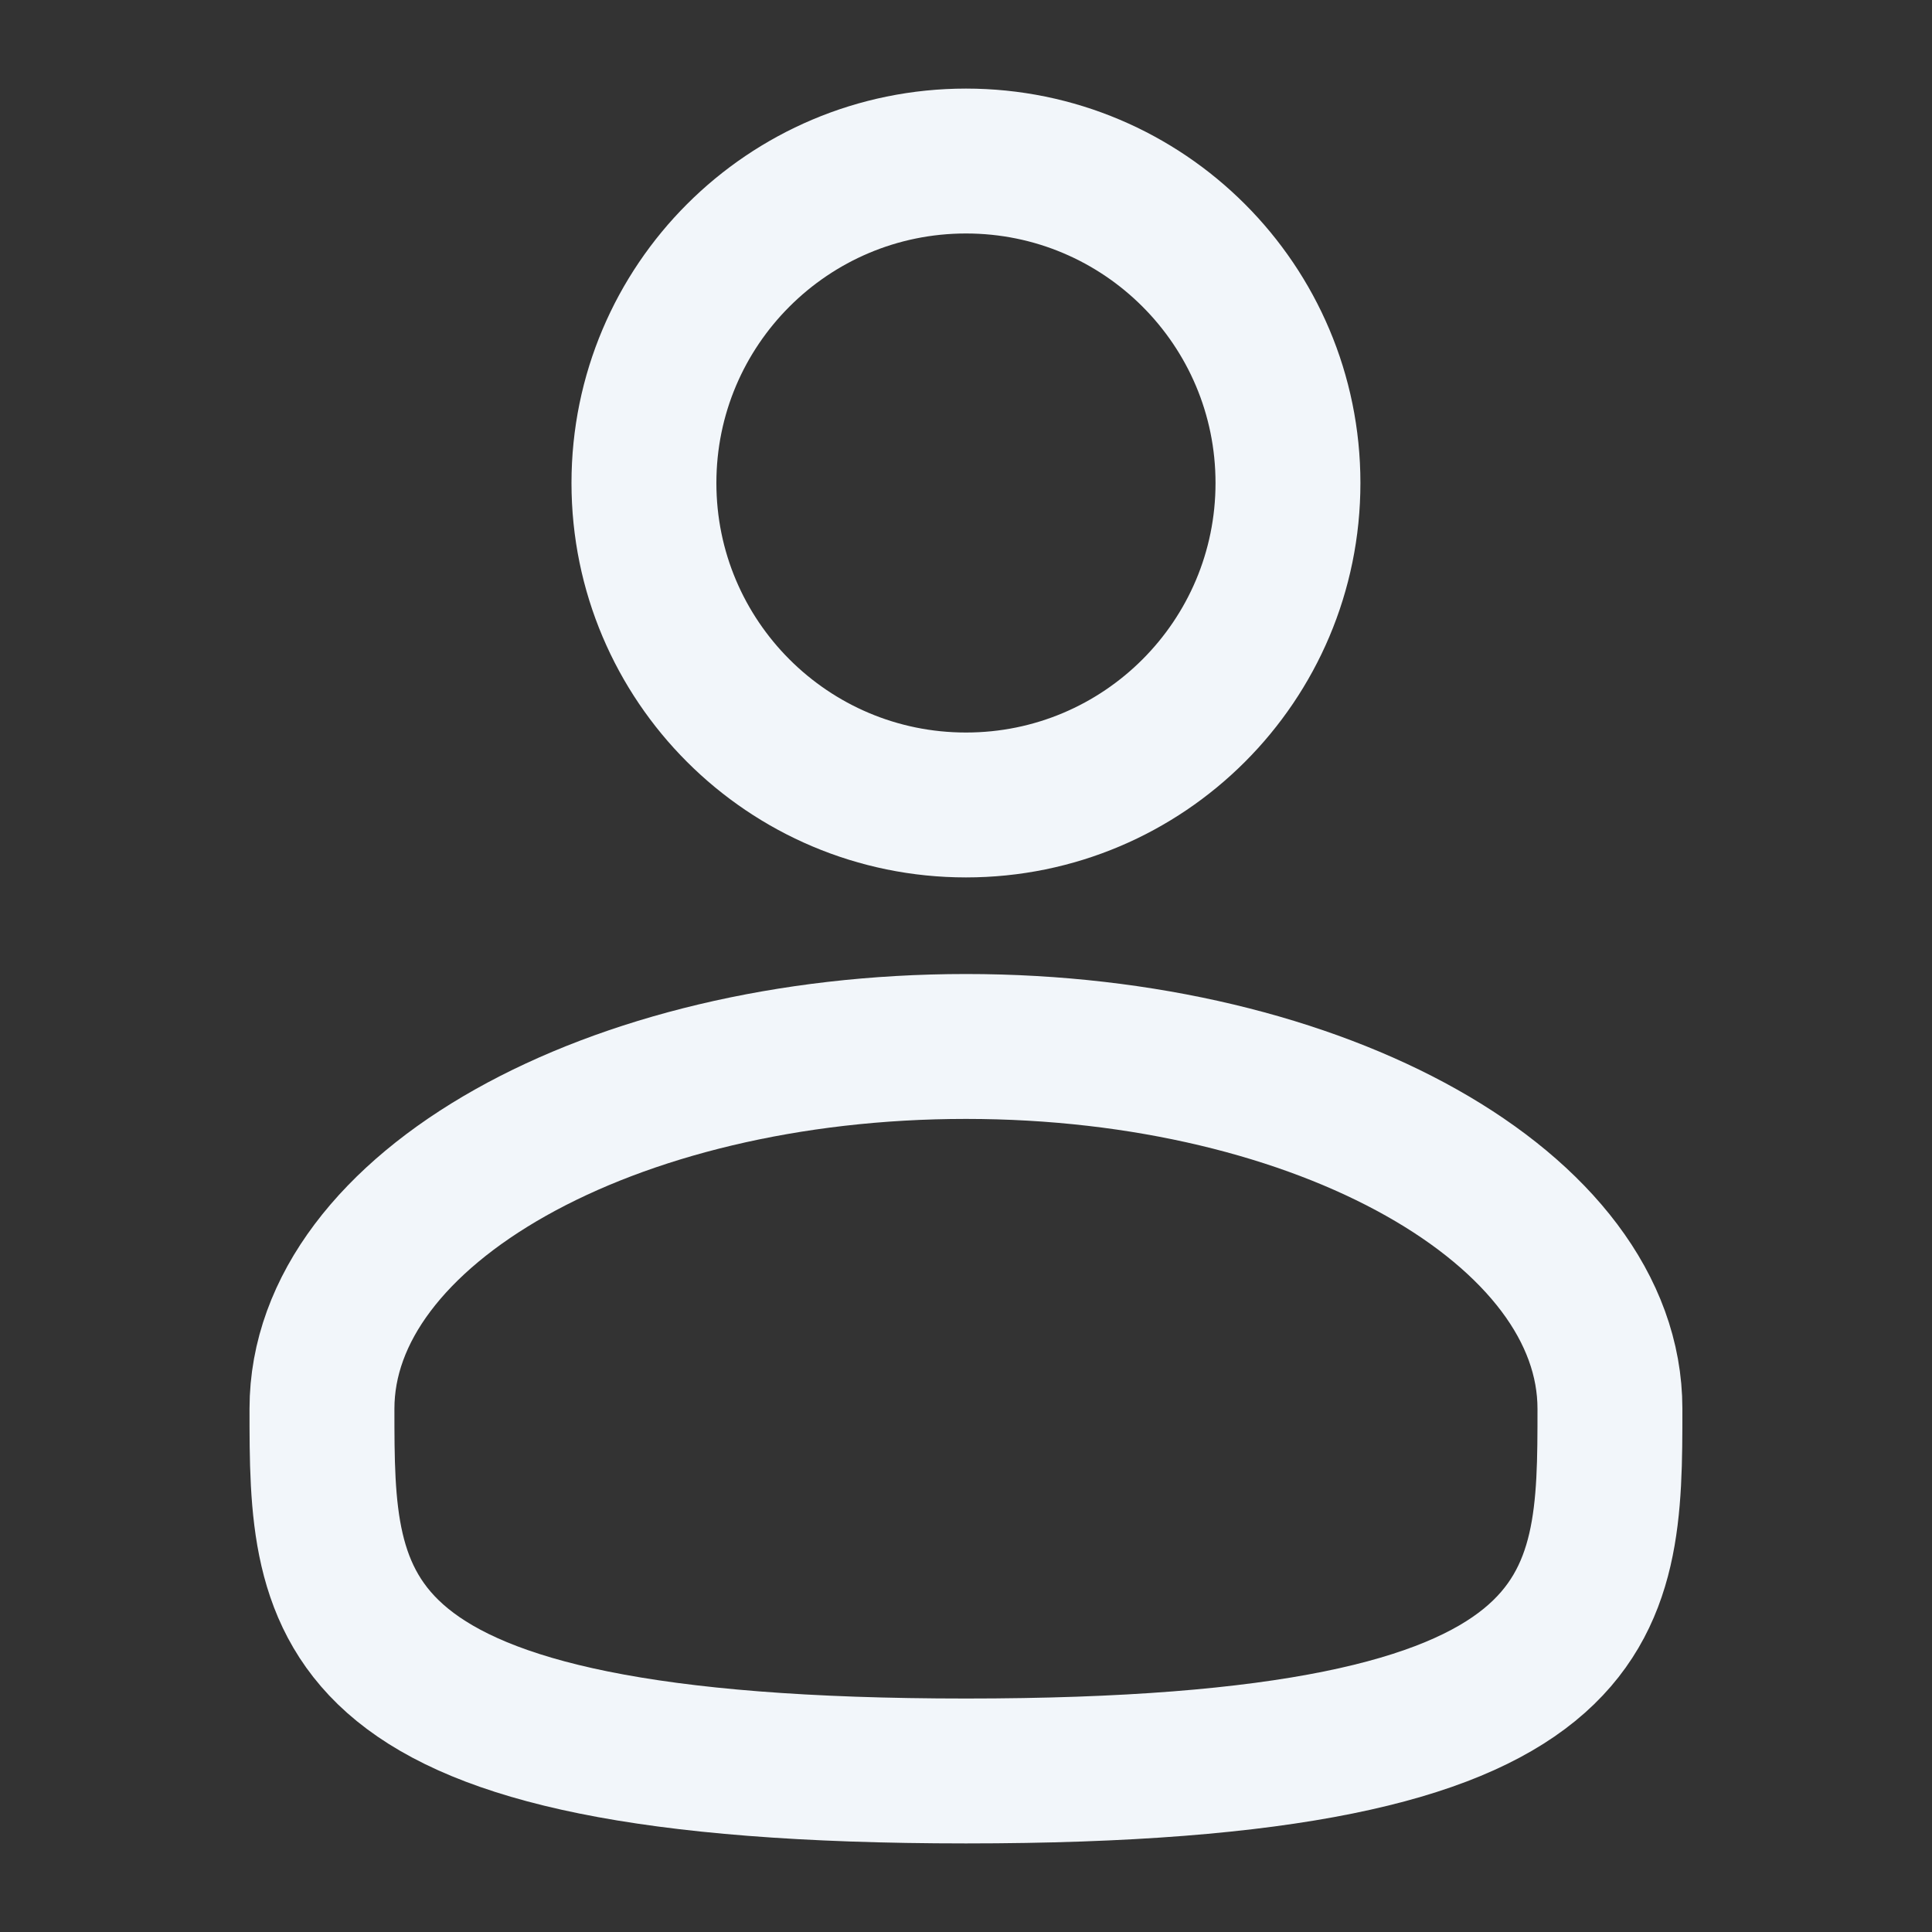
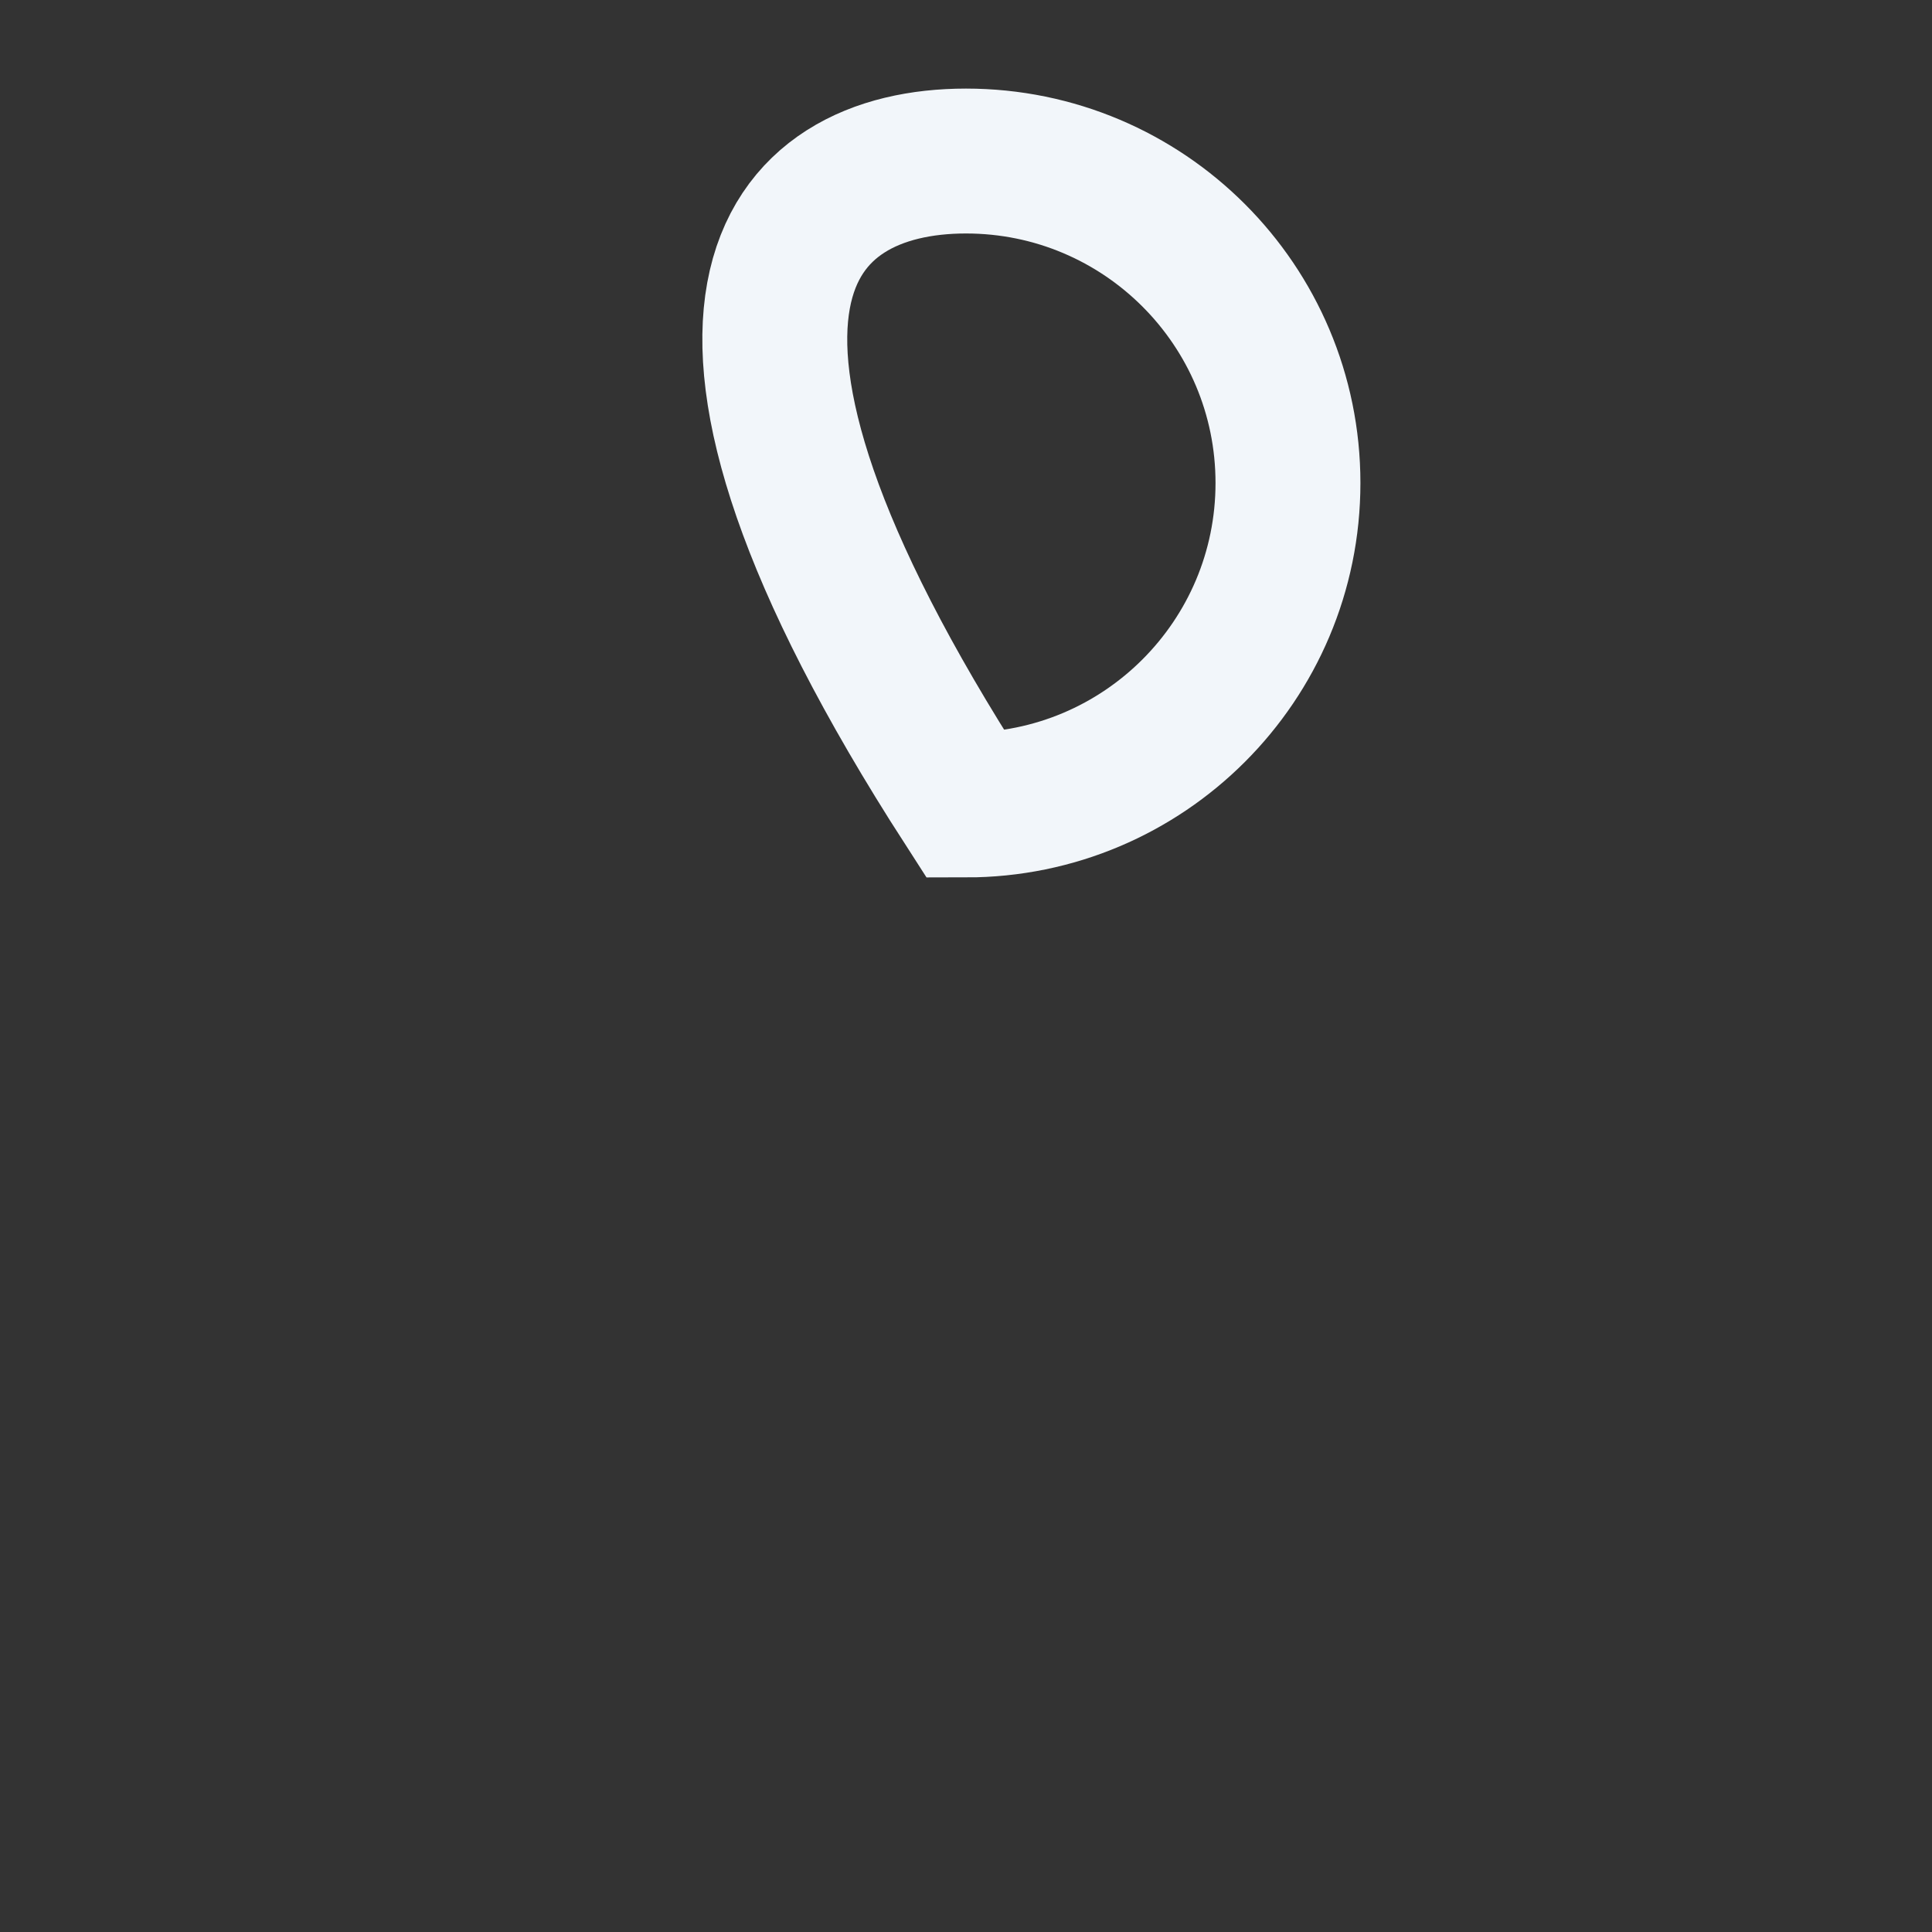
<svg xmlns="http://www.w3.org/2000/svg" width="20" height="20" viewBox="0 0 20 20" fill="none">
  <rect x="0" y="0" width="20" height="20" fill="#333333" stroke="none" />
-   <path d="M13.333 5C13.333 6.841 11.841 8.333 10 8.333C8.159 8.333 6.666 6.841 6.666 5C6.666 3.159 8.159 1.667 10 1.667C11.841 1.667 13.333 3.159 13.333 5Z" stroke="#F2F6FA" stroke-width="1.5" />
-   <path d="M16.666 14.583C16.666 16.654 16.666 18.333 10 18.333C3.333 18.333 3.333 16.654 3.333 14.583C3.333 12.512 6.318 10.833 10 10.833C13.682 10.833 16.666 12.512 16.666 14.583Z" stroke="#F2F6FA" stroke-width="1.5" />
+   <path d="M13.333 5C13.333 6.841 11.841 8.333 10 8.333C6.666 3.159 8.159 1.667 10 1.667C11.841 1.667 13.333 3.159 13.333 5Z" stroke="#F2F6FA" stroke-width="1.5" />
</svg>